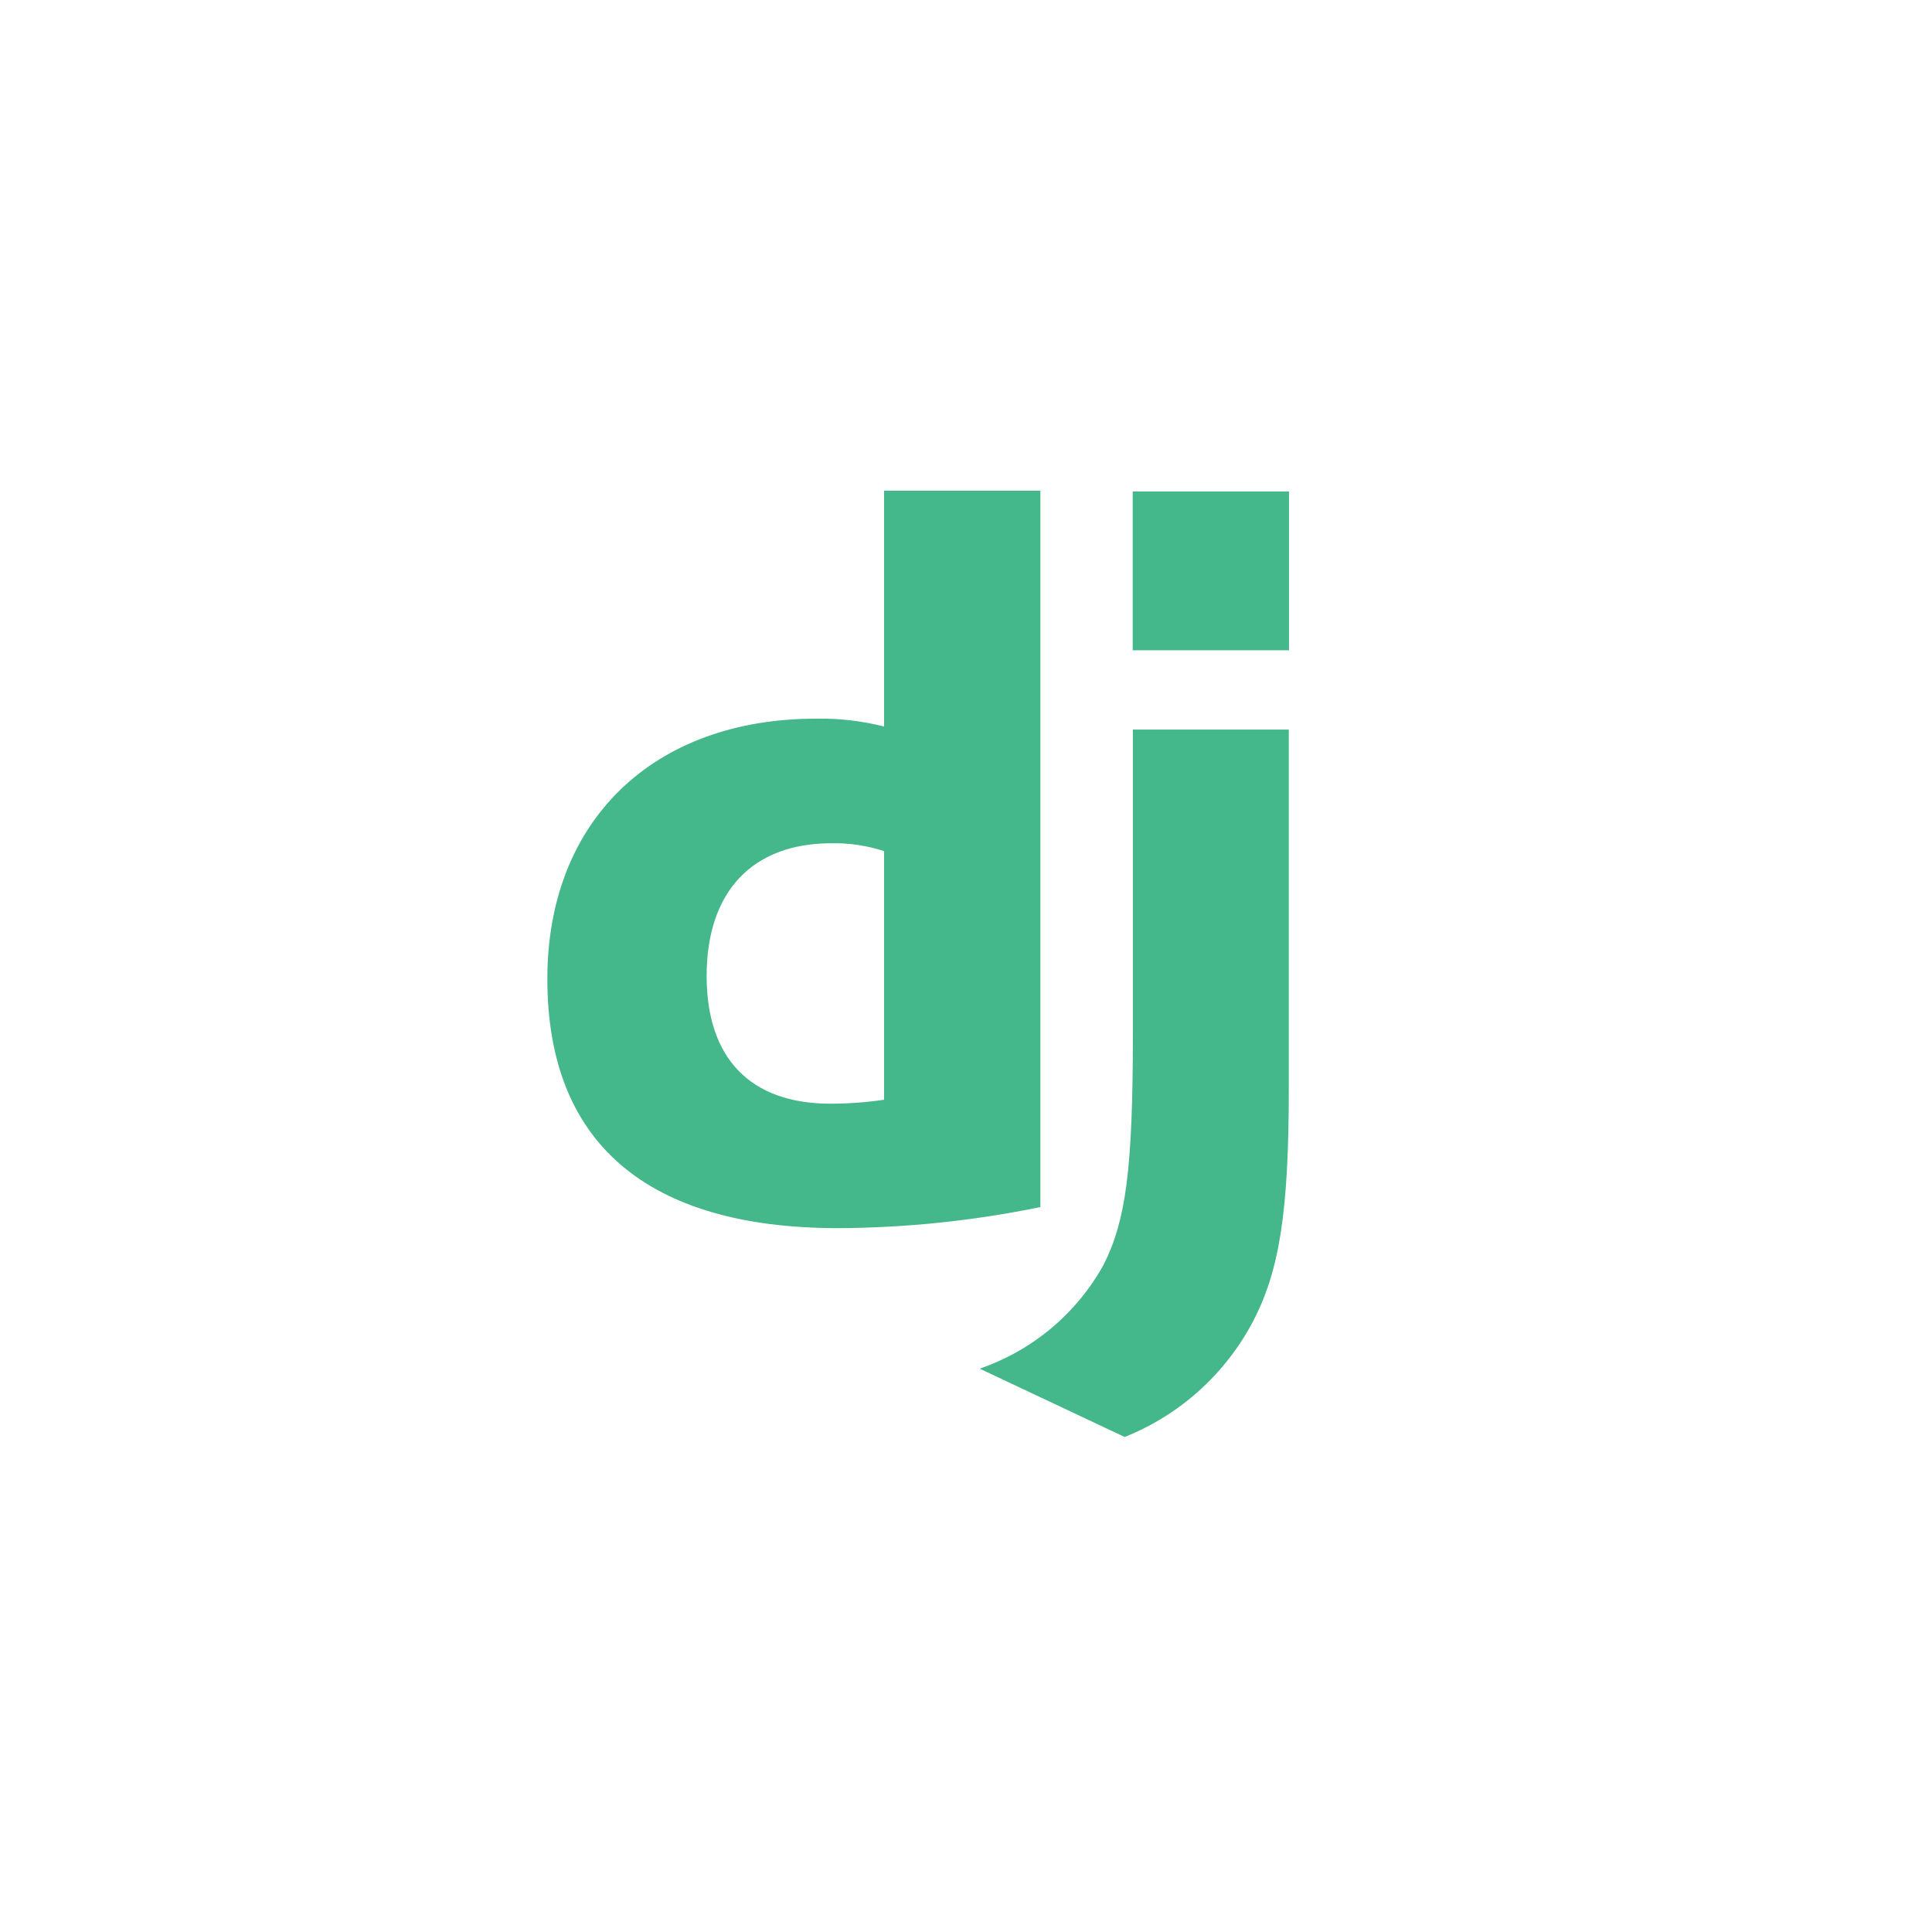
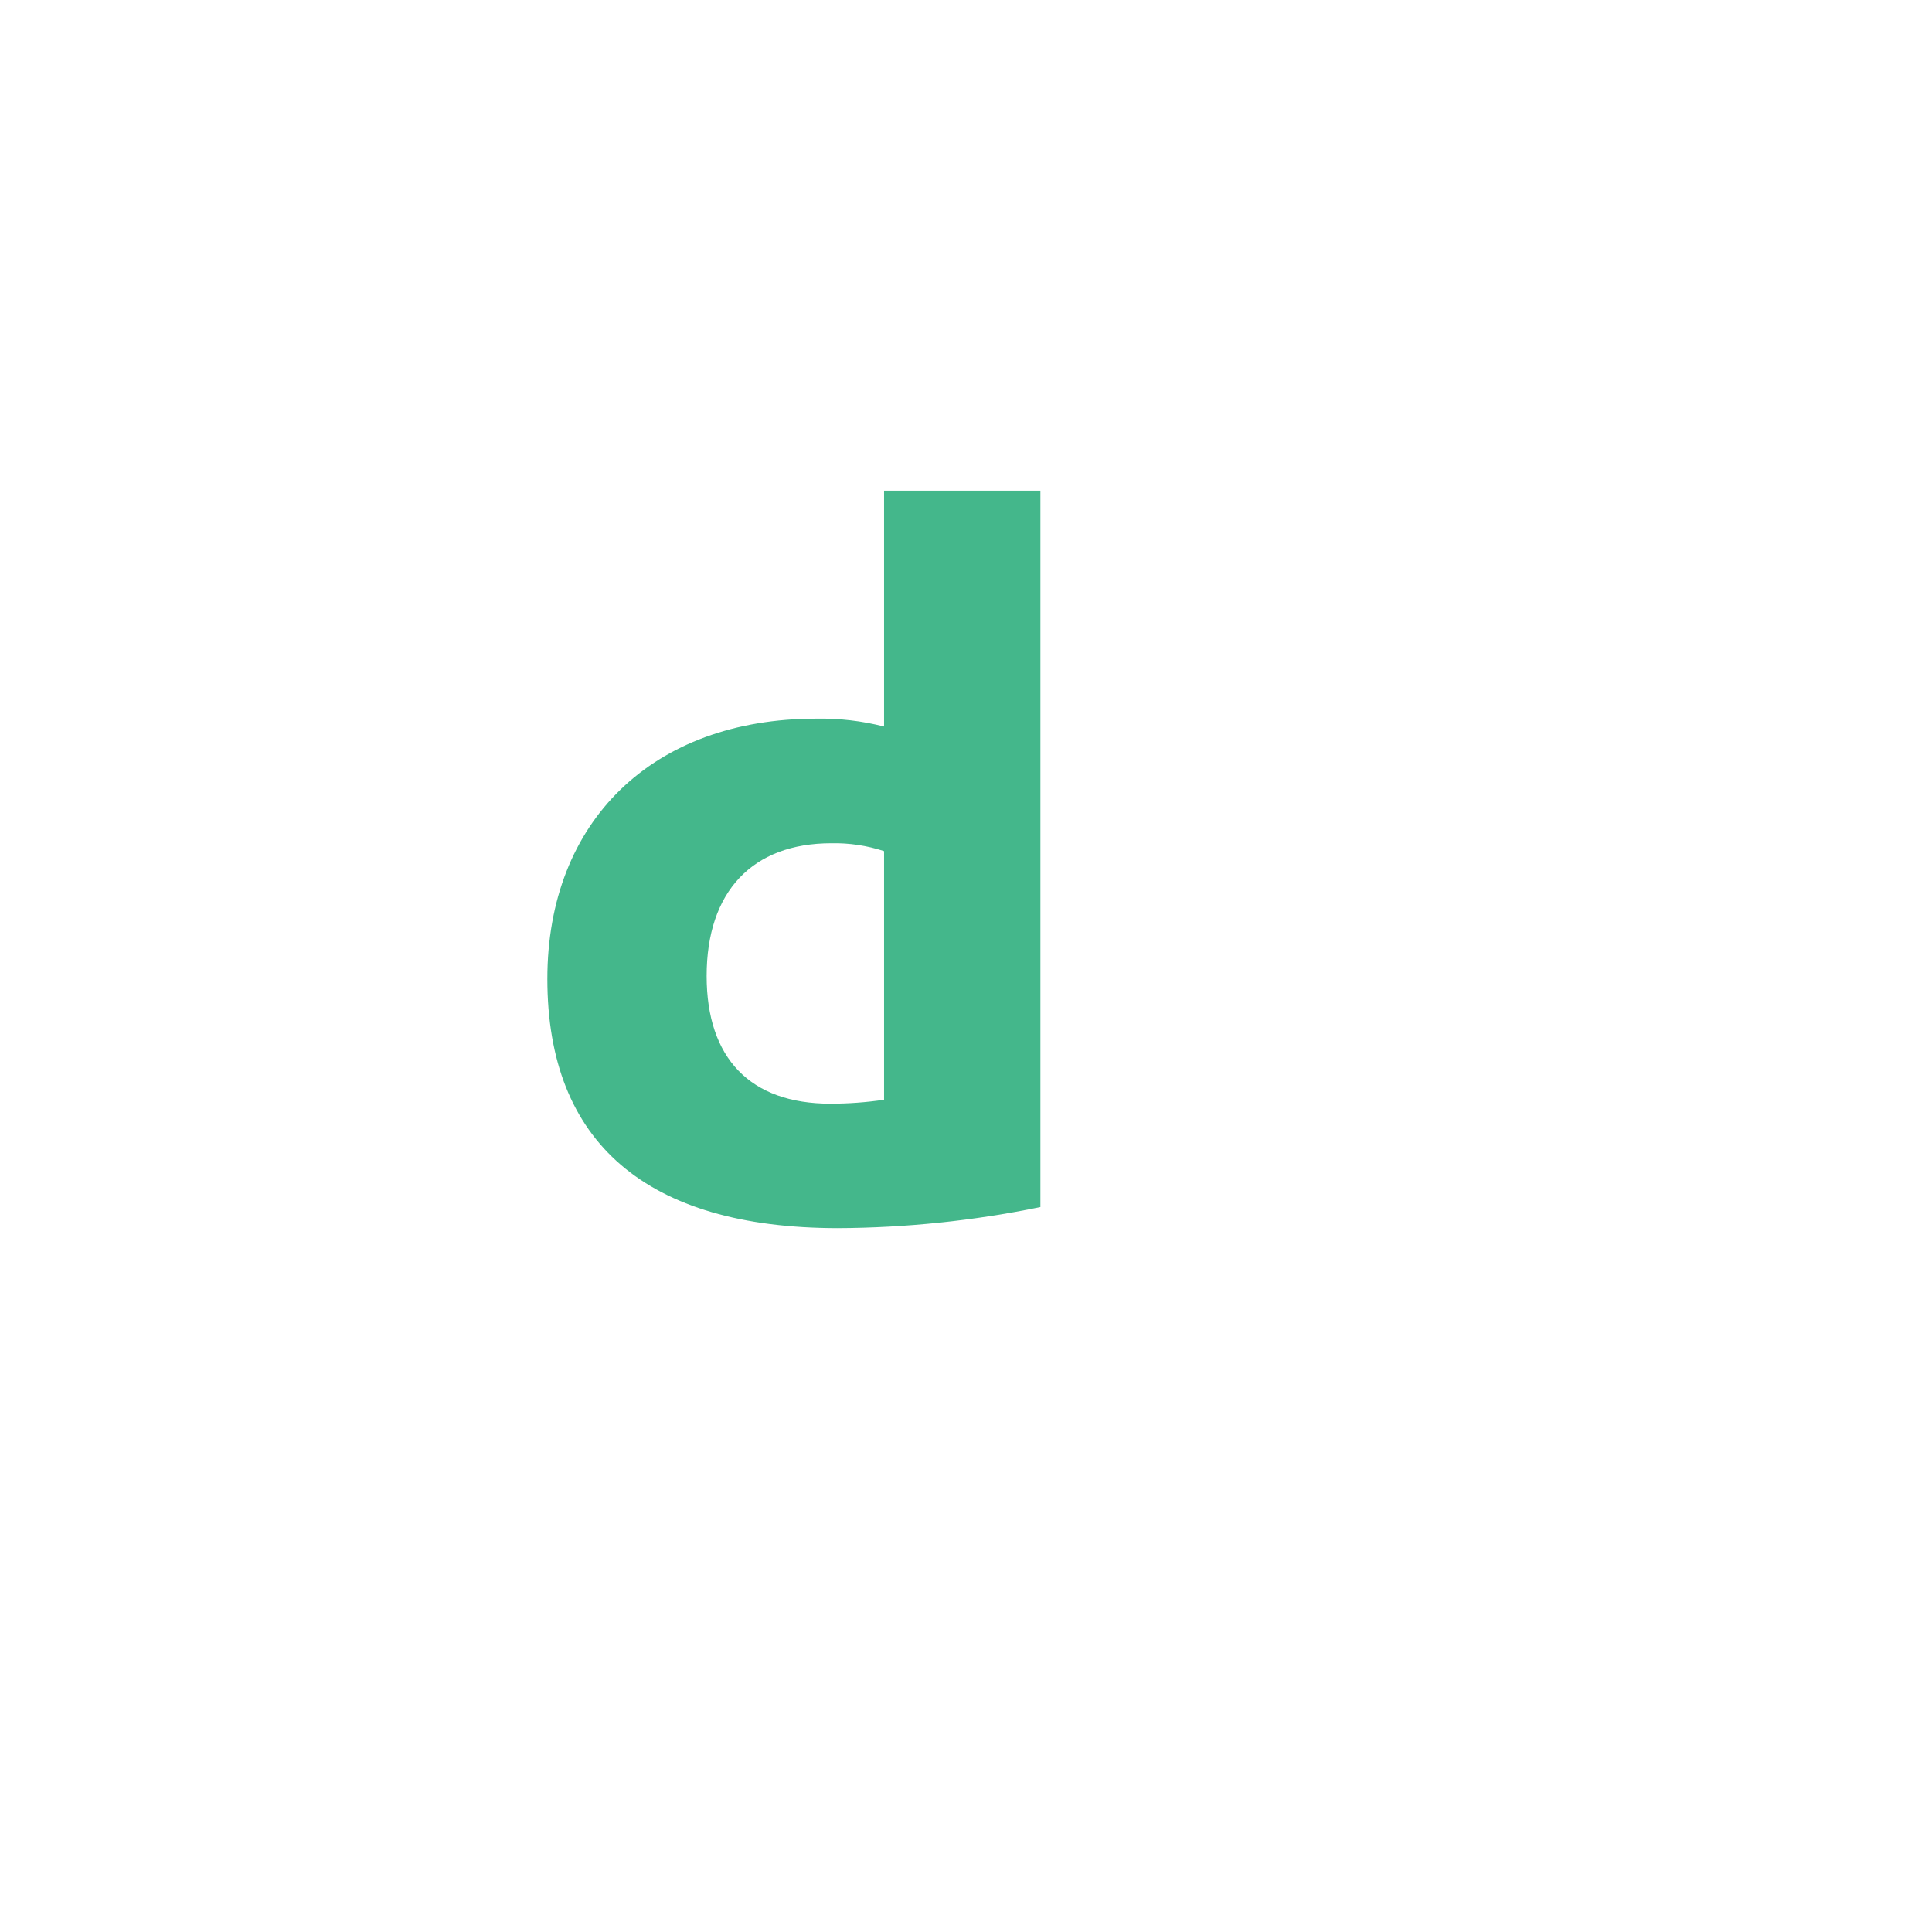
<svg xmlns="http://www.w3.org/2000/svg" width="49" height="49" viewBox="0 0 49 49" fill="none">
  <path d="M22.422 12.445H26.387V30.614C24.694 30.962 22.972 31.141 21.244 31.149C16.402 31.144 13.882 28.981 13.882 24.827C13.882 20.827 16.555 18.227 20.698 18.227C21.279 18.216 21.859 18.283 22.422 18.427V12.445ZM22.422 21.587C21.991 21.445 21.539 21.378 21.085 21.387C19.085 21.387 17.922 22.61 17.922 24.753C17.922 26.84 19.029 27.992 21.06 27.992C21.516 27.992 21.971 27.959 22.422 27.892V21.592V21.587Z" fill="#44B78B" />
-   <path d="M32.687 18.504V27.604C32.687 30.737 32.452 32.243 31.764 33.542C31.061 34.863 29.913 35.892 28.524 36.445L24.846 34.712C26.182 34.255 27.301 33.318 27.987 32.083C28.553 30.962 28.732 29.663 28.732 26.246V18.504H32.687ZM28.728 12.465H32.692V16.493H28.728V12.465Z" fill="#44B78B" />
</svg>